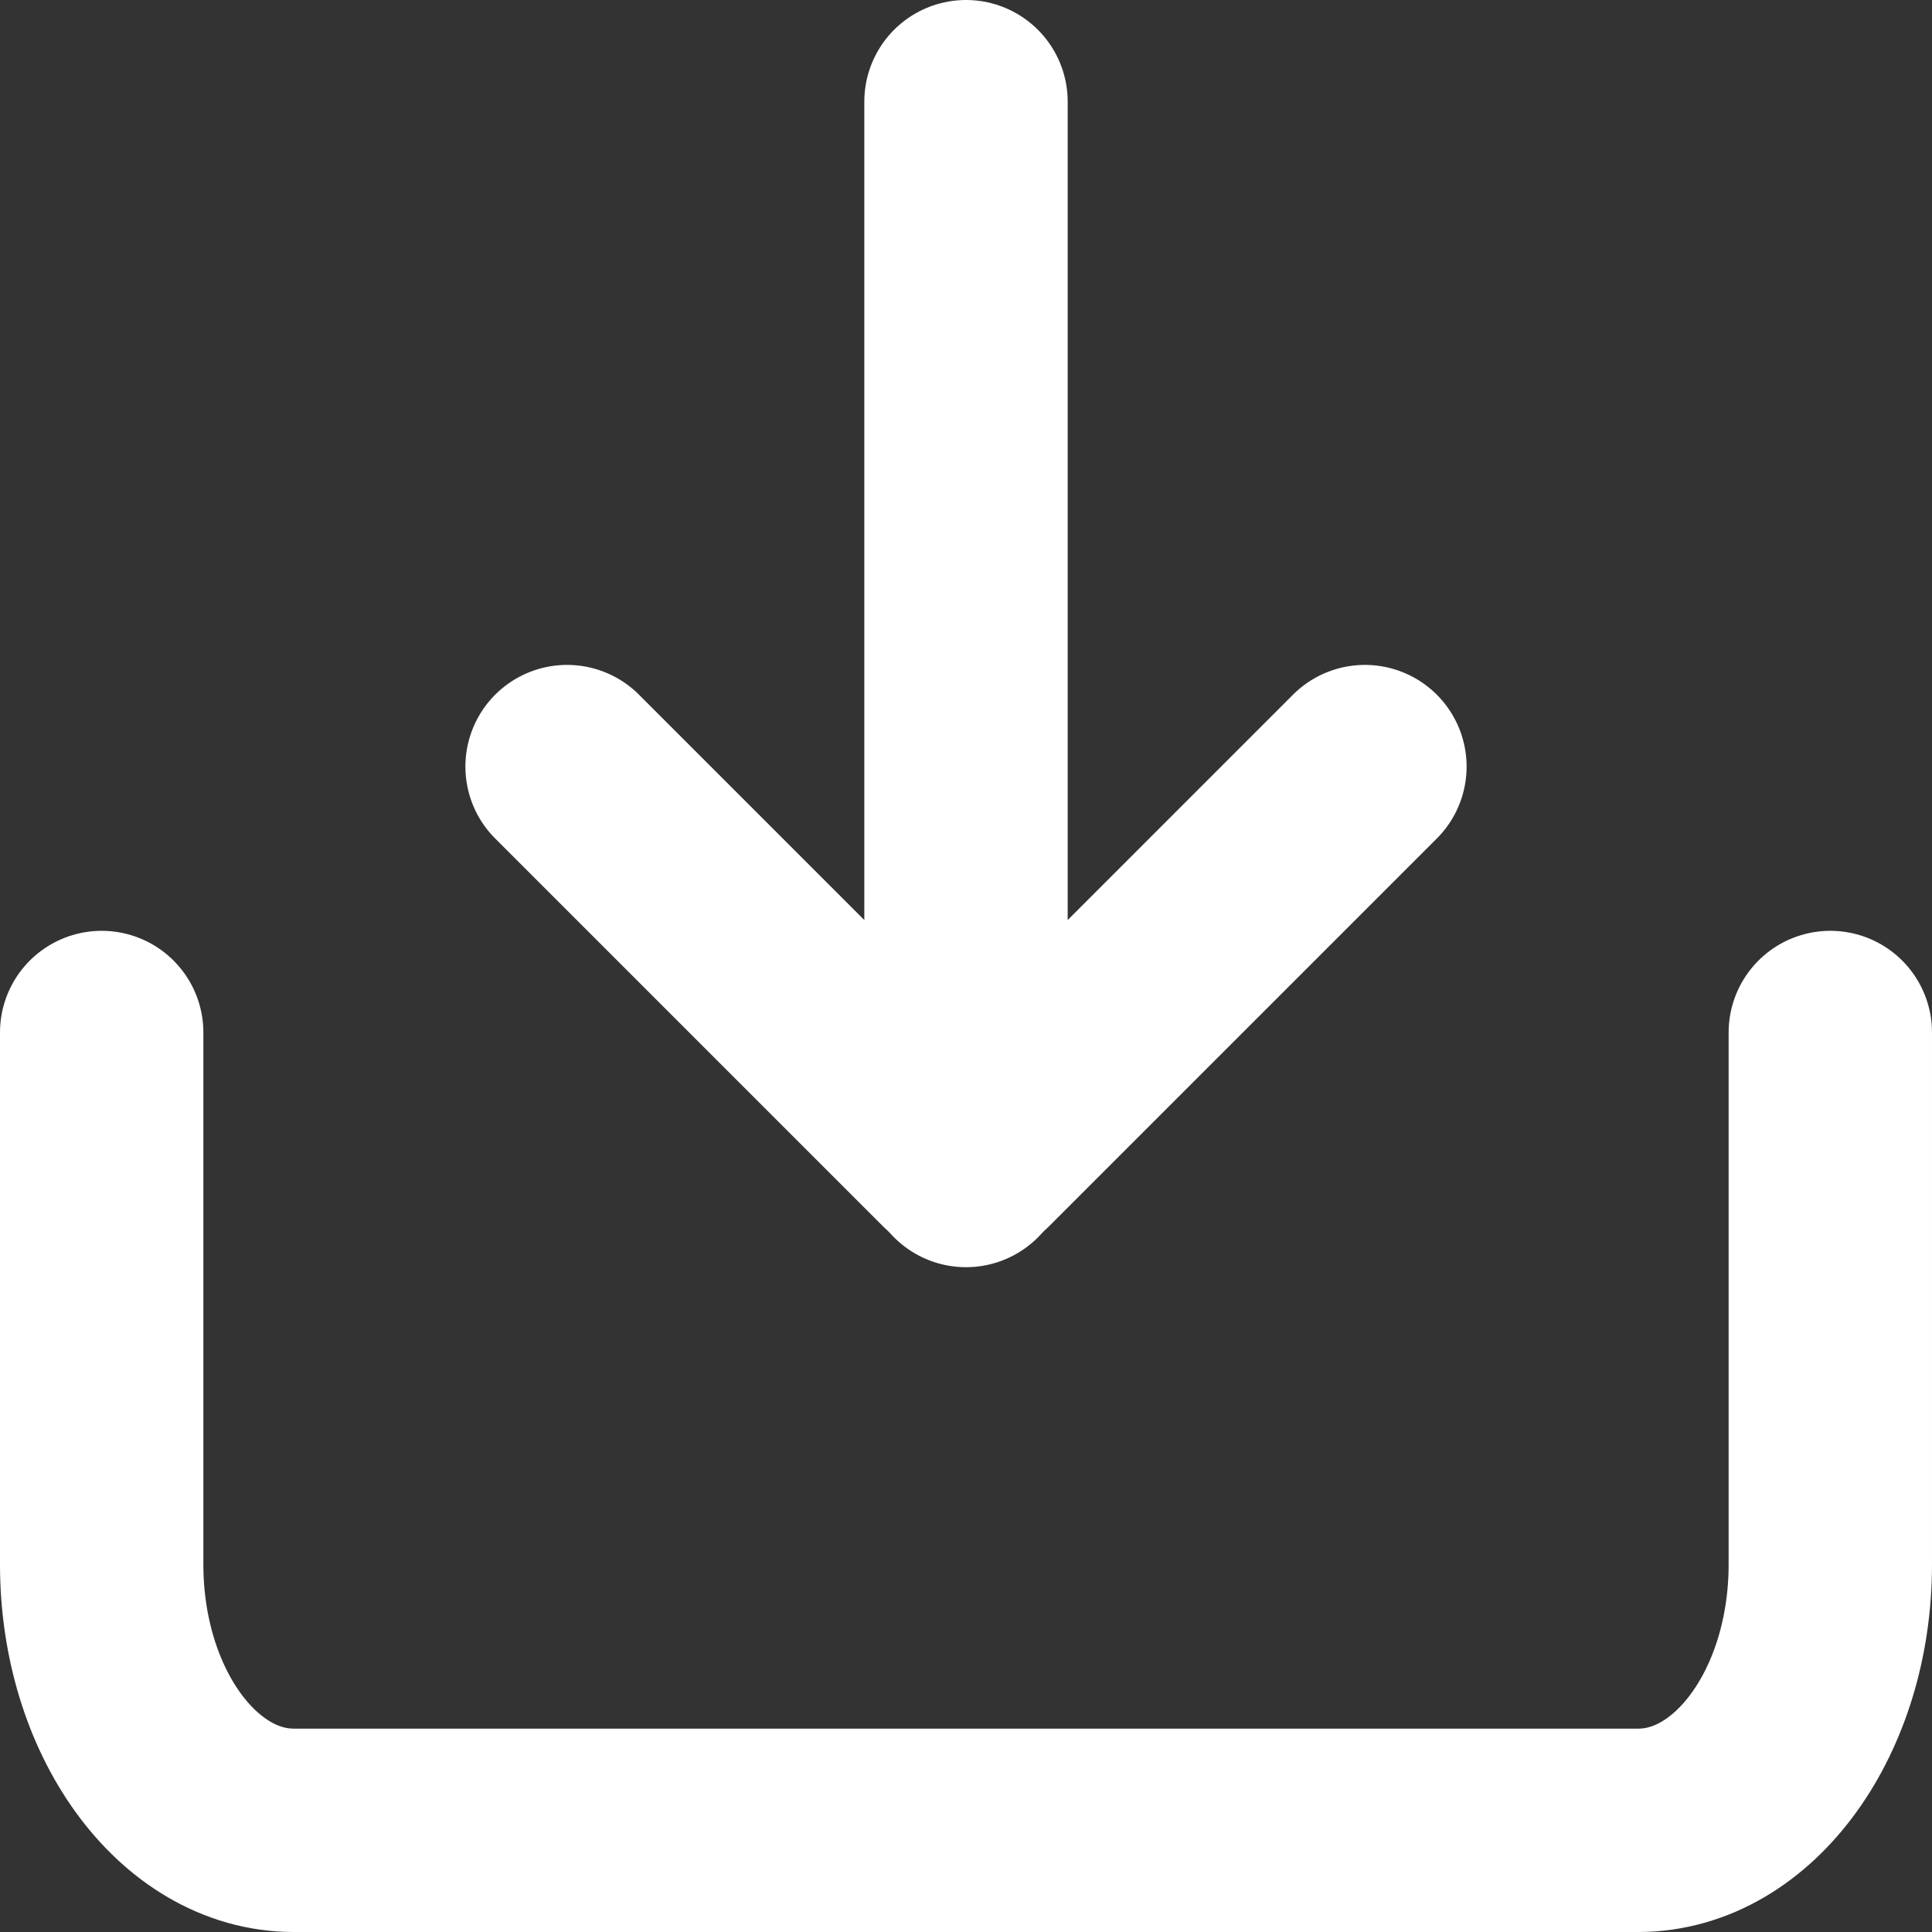
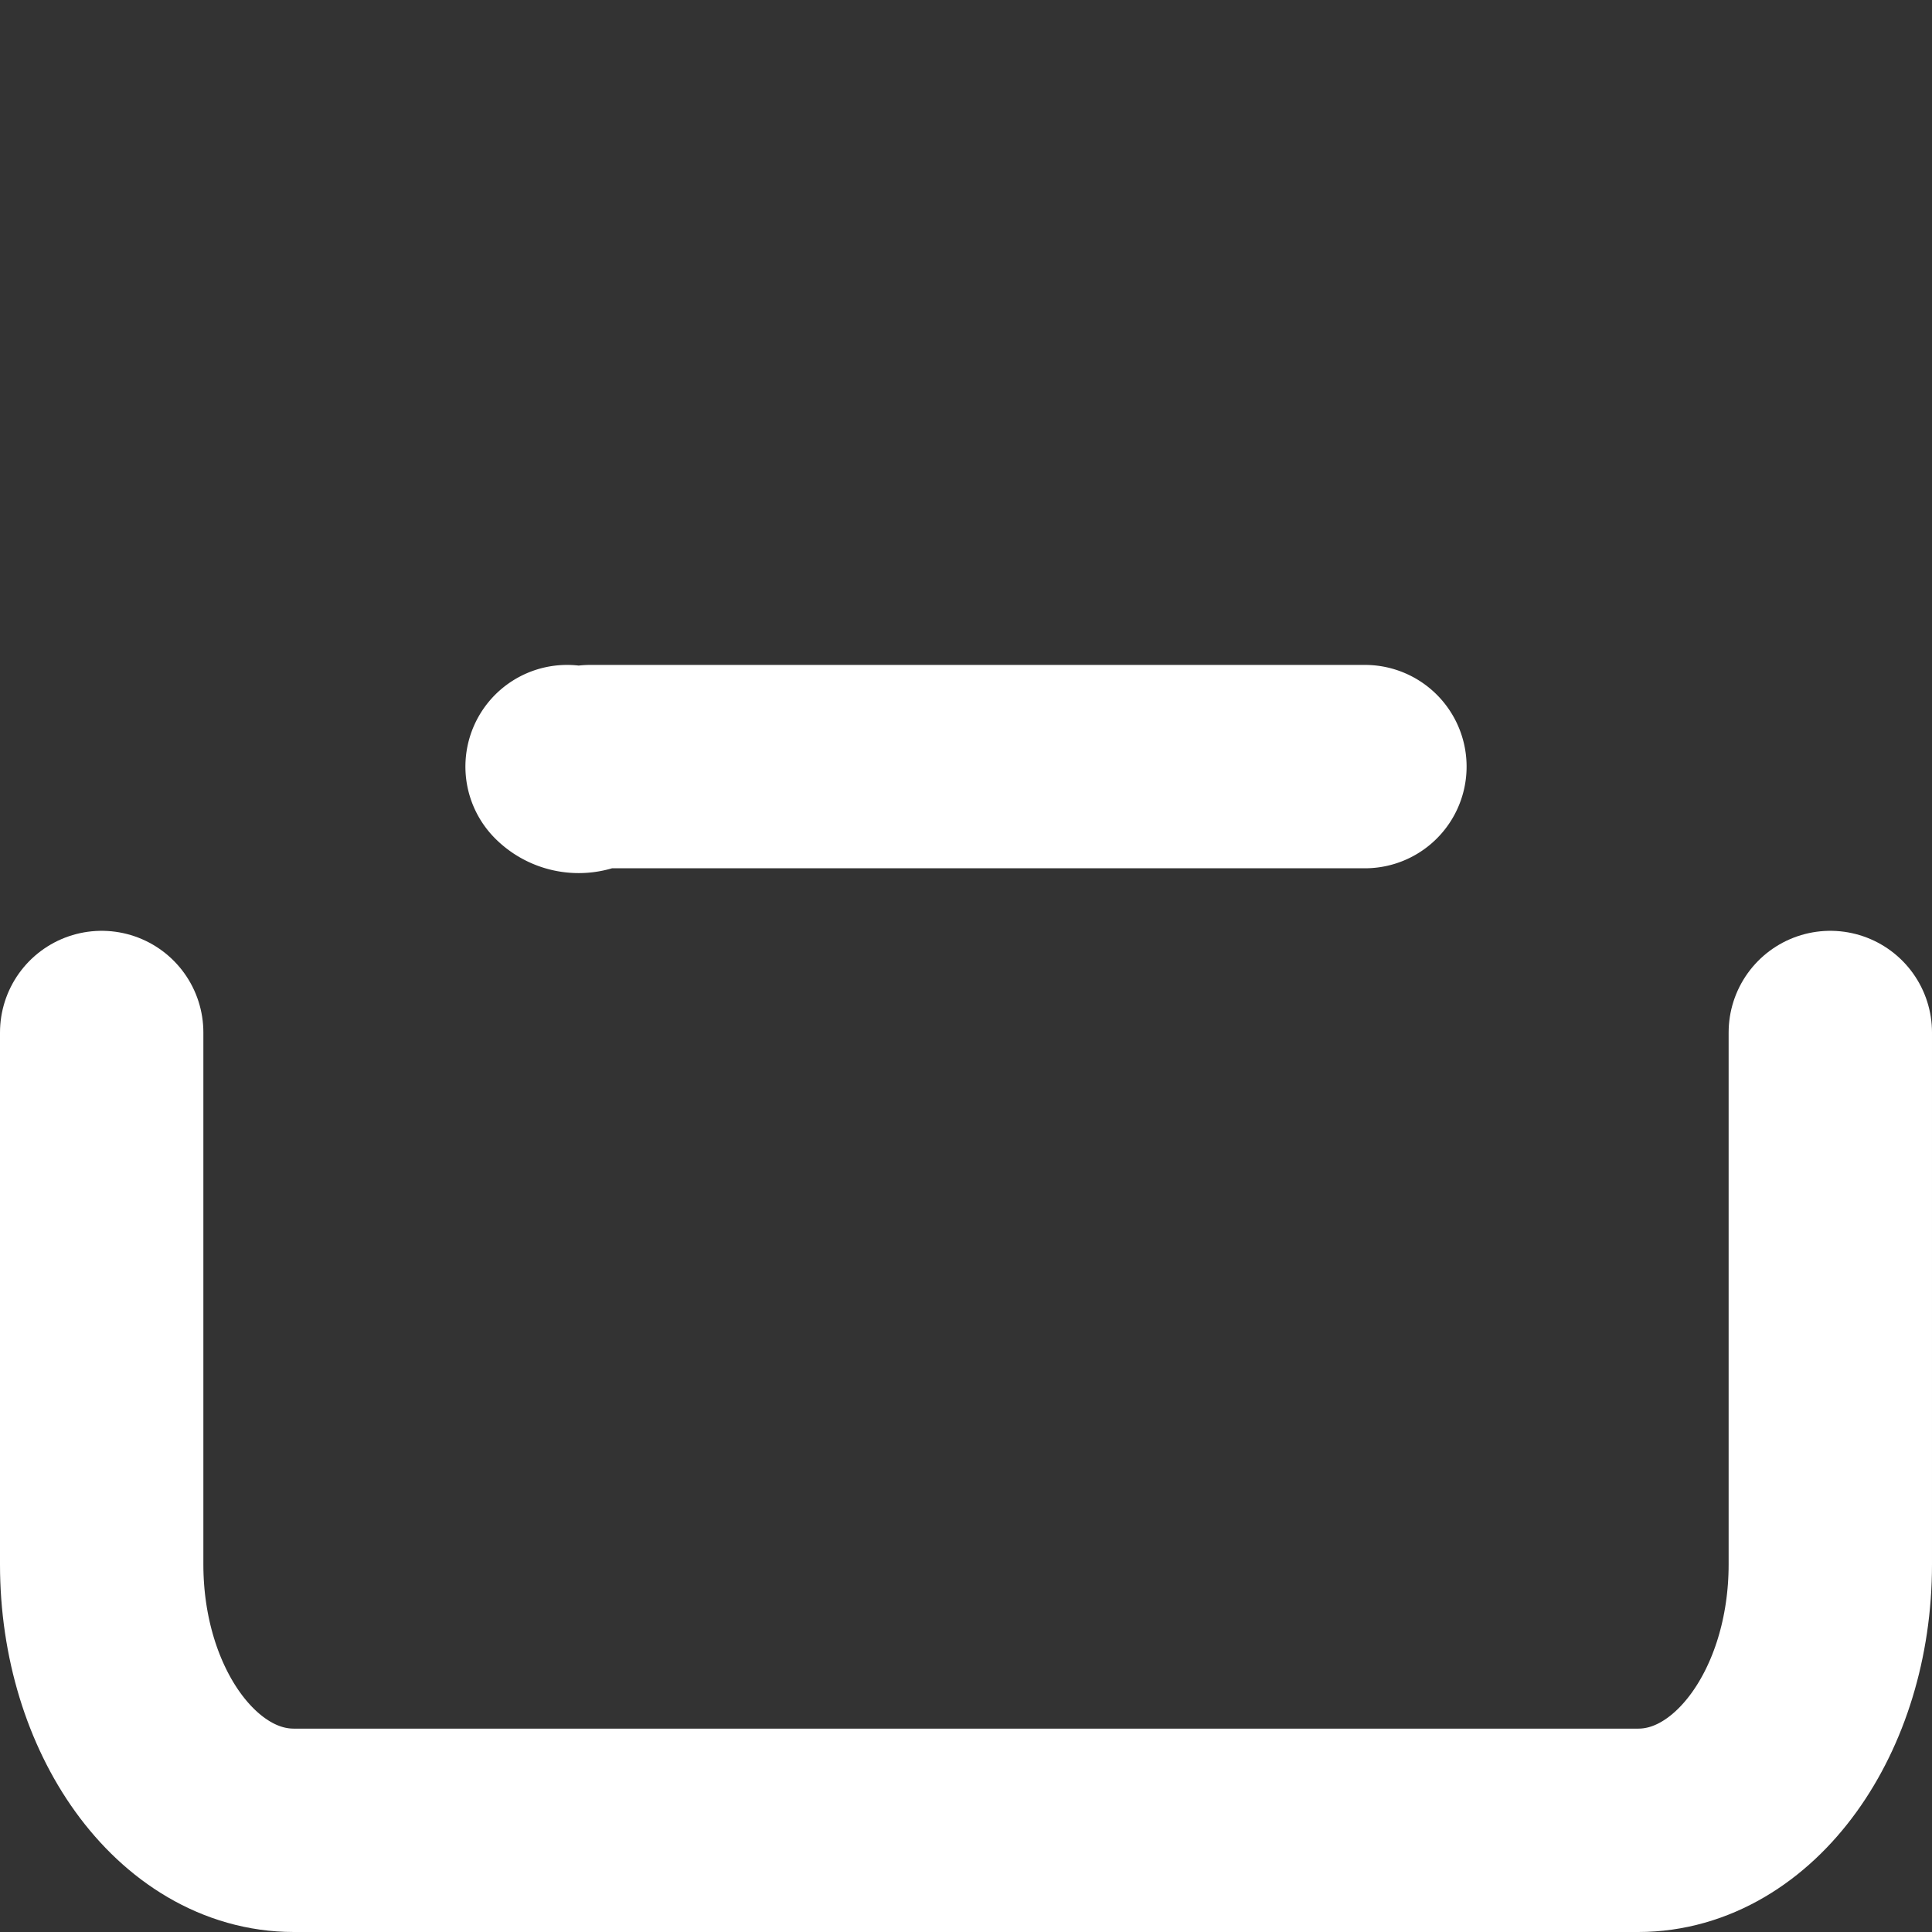
<svg xmlns="http://www.w3.org/2000/svg" width="19" height="19" viewBox="0 0 19 19">
  <rect x="0" y="0" width="19" height="19" fill="#333333" stroke="none" />
  <g id="download" transform="translate(-4.434 -7)">
-     <path id="Caminho_3299" data-name="Caminho 3299" d="M12,18.462V8" transform="translate(1.934 0)" fill="none" stroke="#fff" stroke-linecap="round" stroke-linejoin="round" stroke-width="2" />
-     <path id="Caminho_3300" data-name="Caminho 3300" d="M9,13l3.809,3.809h0a.161.161,0,0,0,.228,0h0L16.846,13" transform="translate(1.011 1.539)" fill="none" stroke="#fff" stroke-linecap="round" stroke-linejoin="round" stroke-width="2" />
+     <path id="Caminho_3300" data-name="Caminho 3300" d="M9,13h0a.161.161,0,0,0,.228,0h0L16.846,13" transform="translate(1.011 1.539)" fill="none" stroke="#fff" stroke-linecap="round" stroke-linejoin="round" stroke-width="2" />
    <path id="Caminho_3301" data-name="Caminho 3301" d="M3,15v5.231c0,1.444.846,2.615,1.889,2.615H18.111c1.043,0,1.889-1.171,1.889-2.615V15" transform="translate(2.434 2.154)" fill="none" stroke="#fff" stroke-linecap="round" stroke-linejoin="round" stroke-width="2" />
  </g>
</svg>